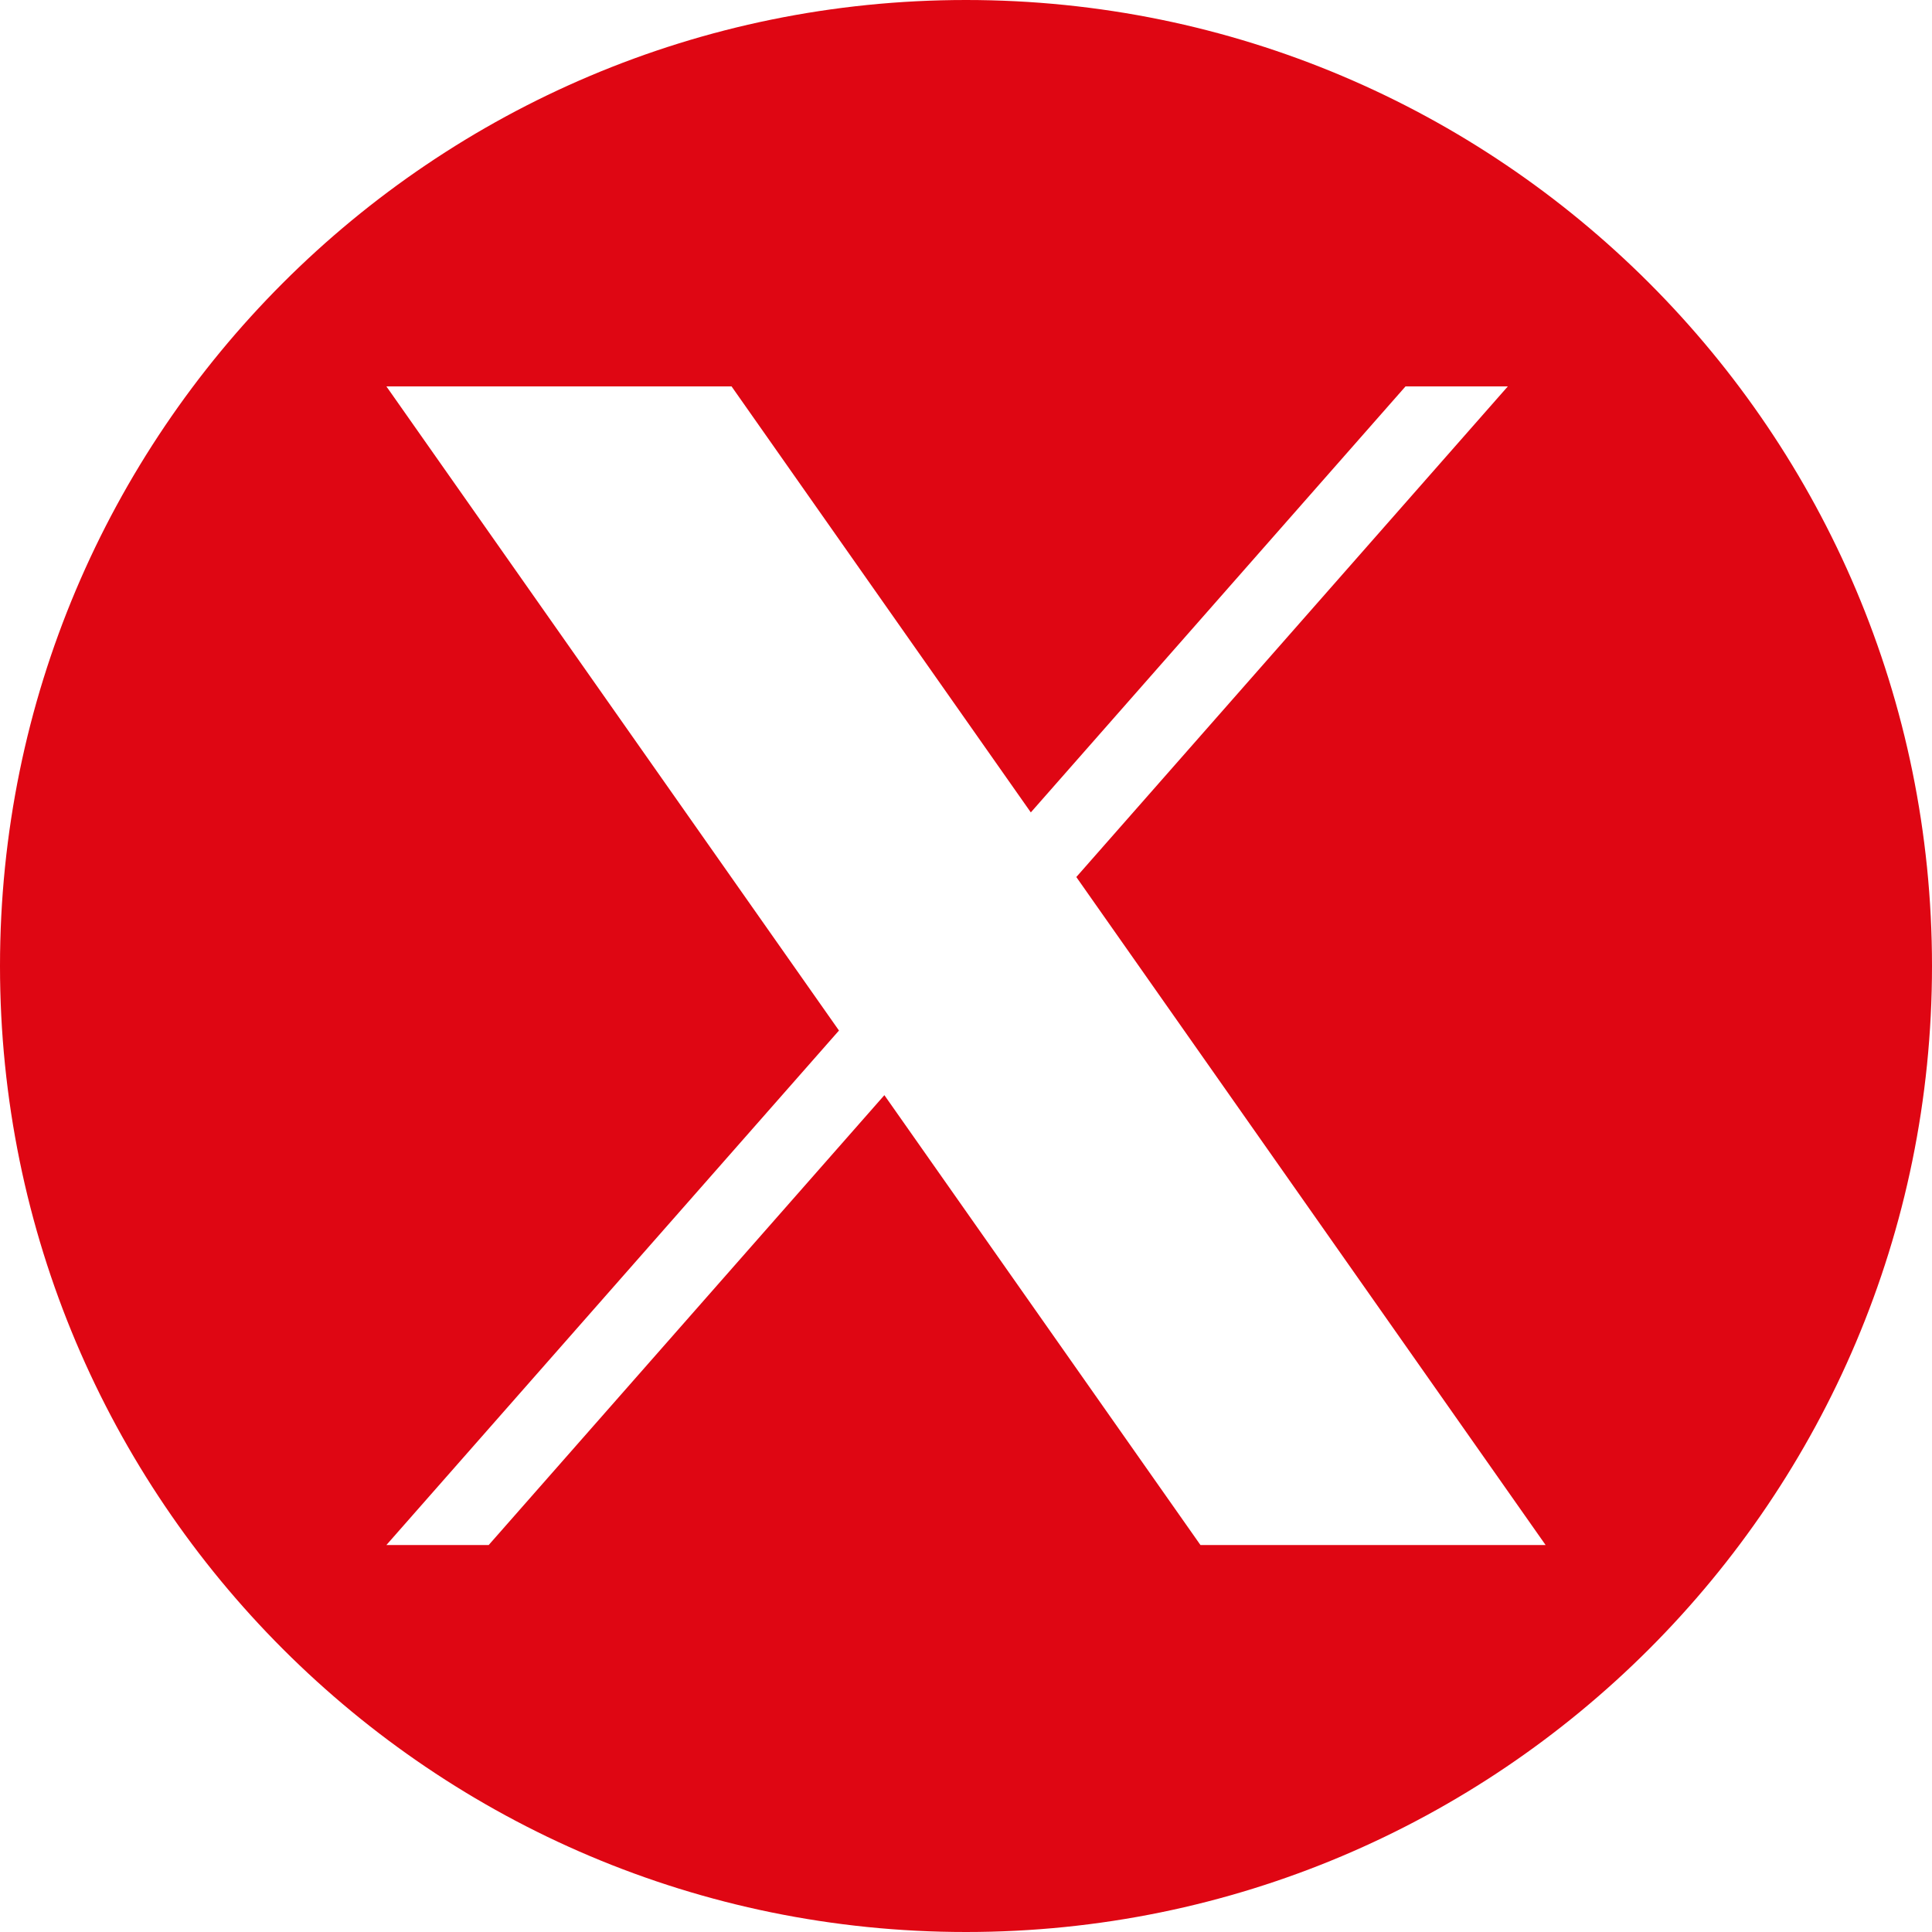
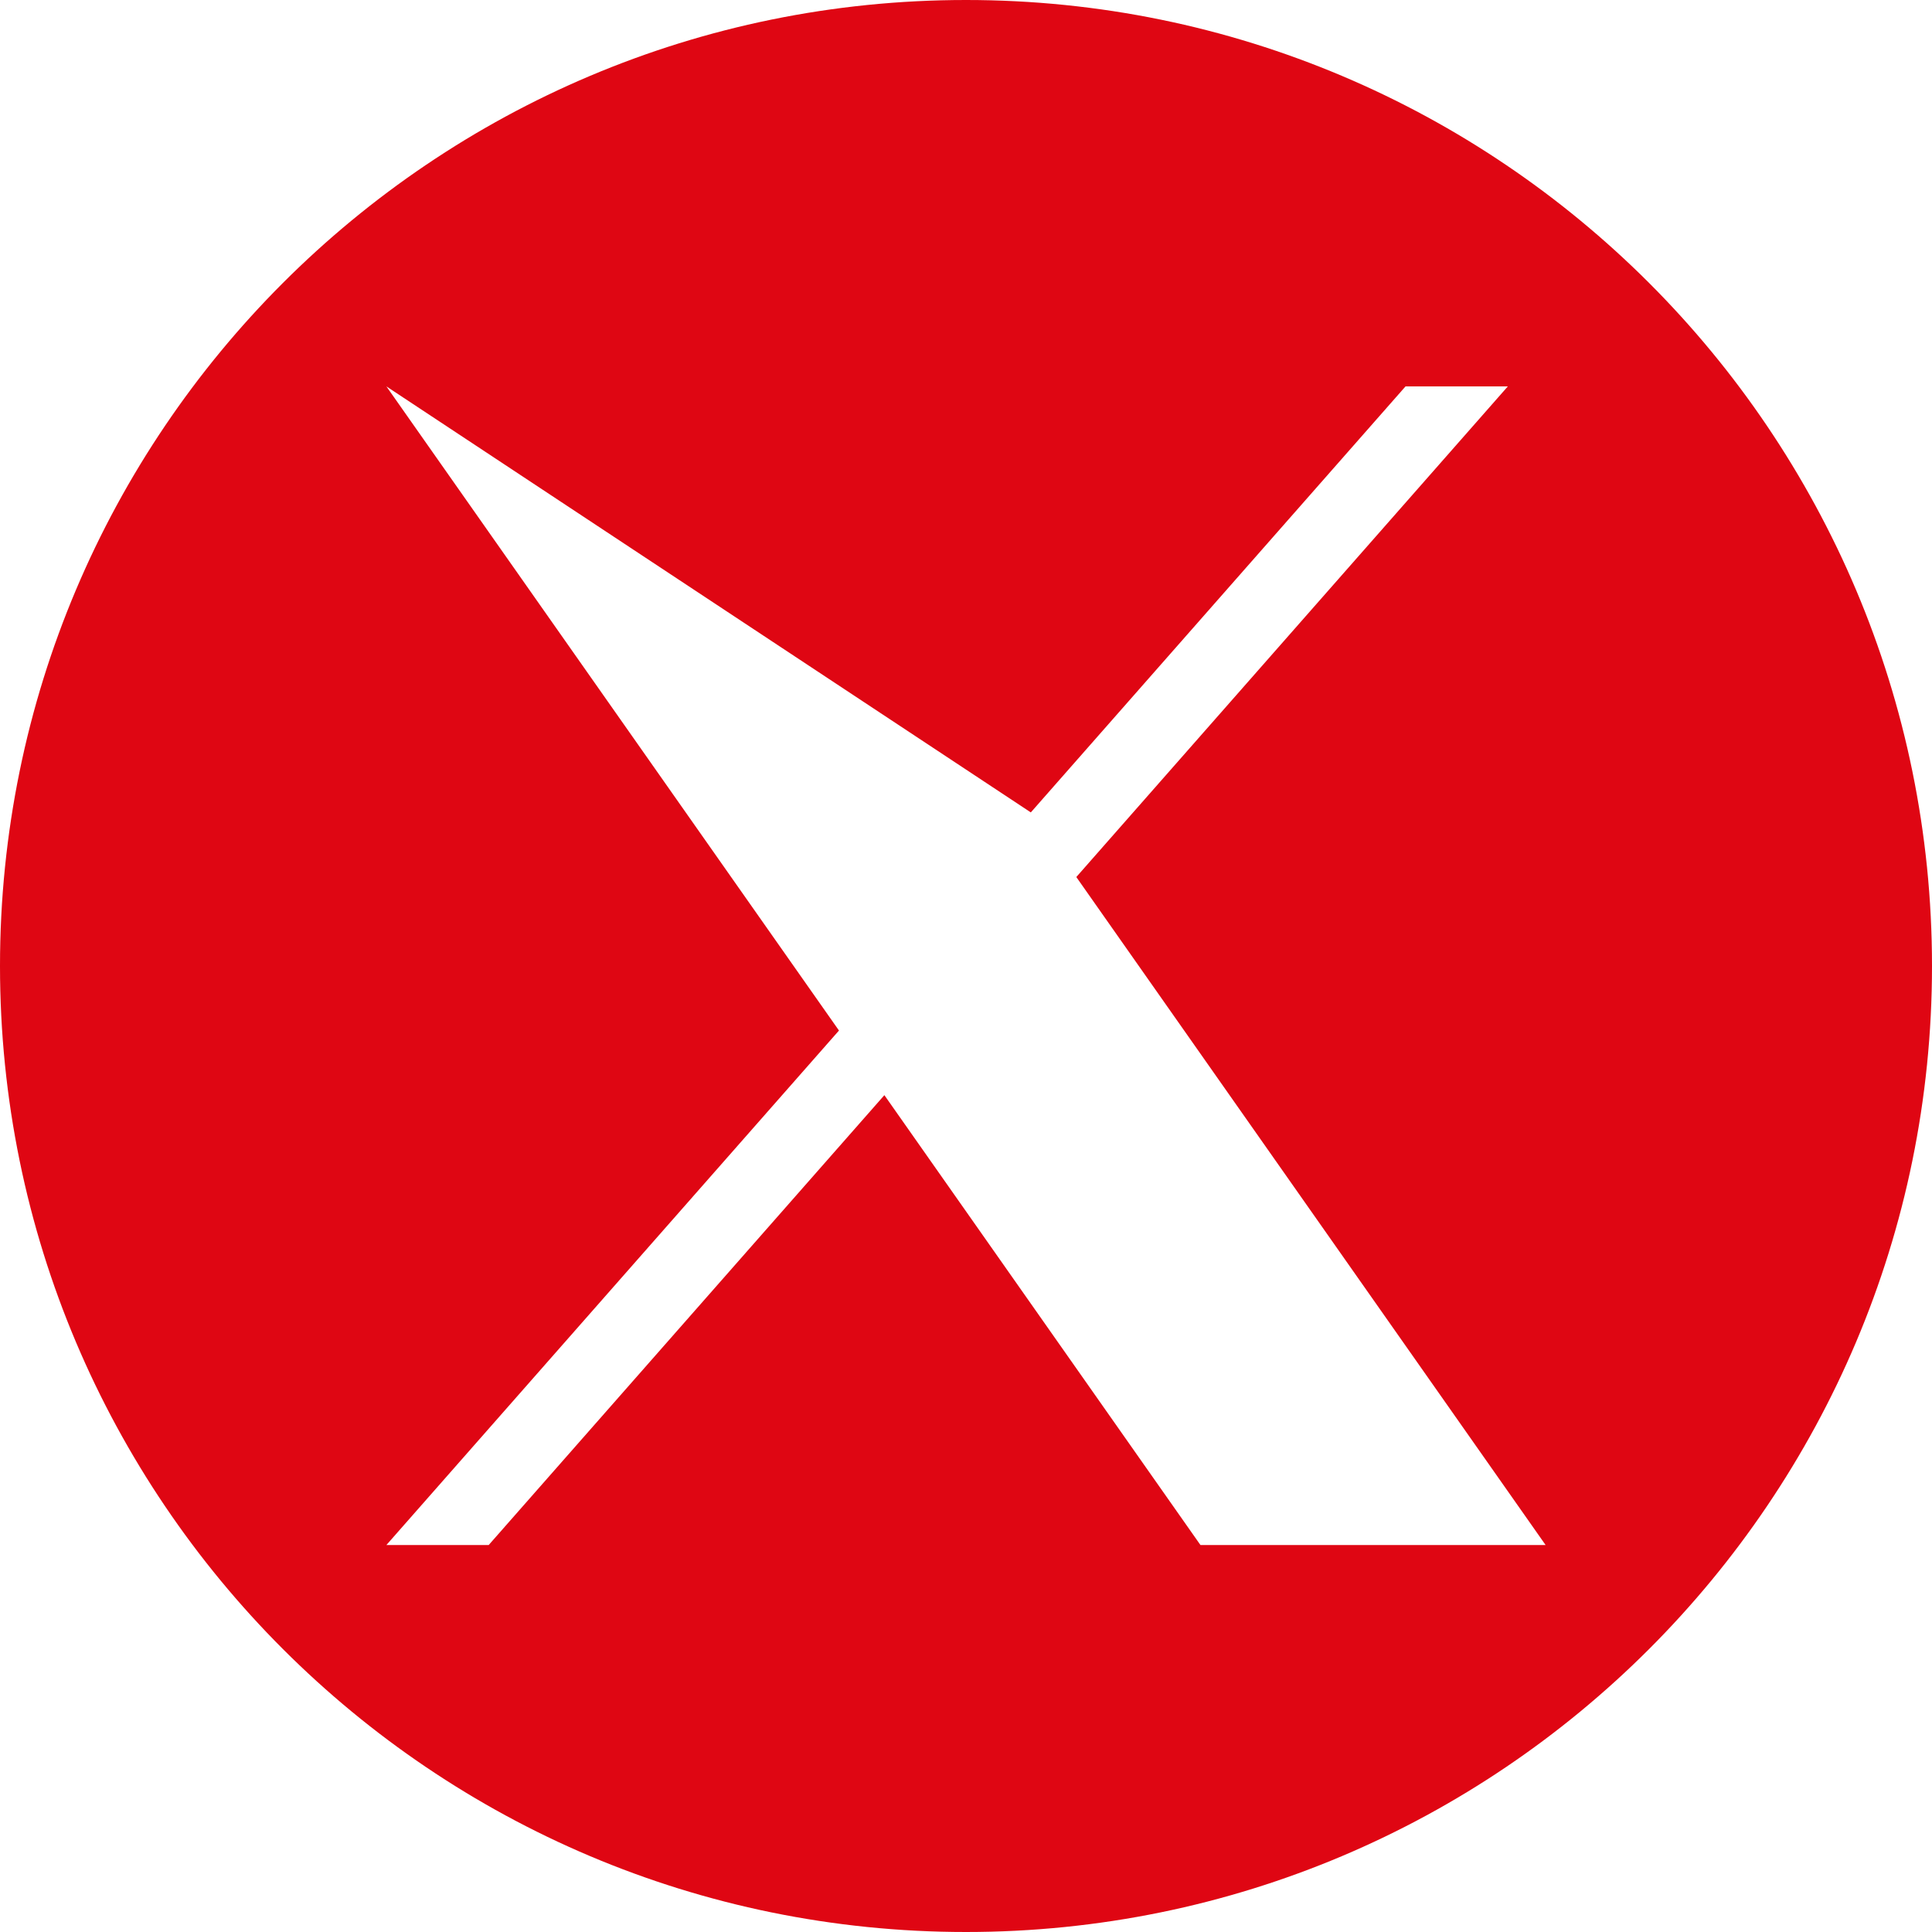
<svg xmlns="http://www.w3.org/2000/svg" width="20" height="20" viewBox="0 0 20 20" fill="none">
-   <path fill-rule="evenodd" clip-rule="evenodd" d="M10 20C15.523 20 20 15.523 20 10C20 4.477 15.523 0 10 0C4.477 0 0 4.477 0 10C0 15.523 4.477 20 10 20ZM15.609 4L11.142 9.079L16 15.994H12.427L9.155 11.337L5.059 15.994H4L8.685 10.668L4 4H7.573L10.671 8.41L14.55 4H15.609Z" fill="#DF0613" />
+   <path fill-rule="evenodd" clip-rule="evenodd" d="M10 20C15.523 20 20 15.523 20 10C20 4.477 15.523 0 10 0C4.477 0 0 4.477 0 10C0 15.523 4.477 20 10 20ZM15.609 4L11.142 9.079L16 15.994H12.427L9.155 11.337L5.059 15.994H4L8.685 10.668L4 4L10.671 8.41L14.55 4H15.609Z" fill="#DF0613" />
</svg>